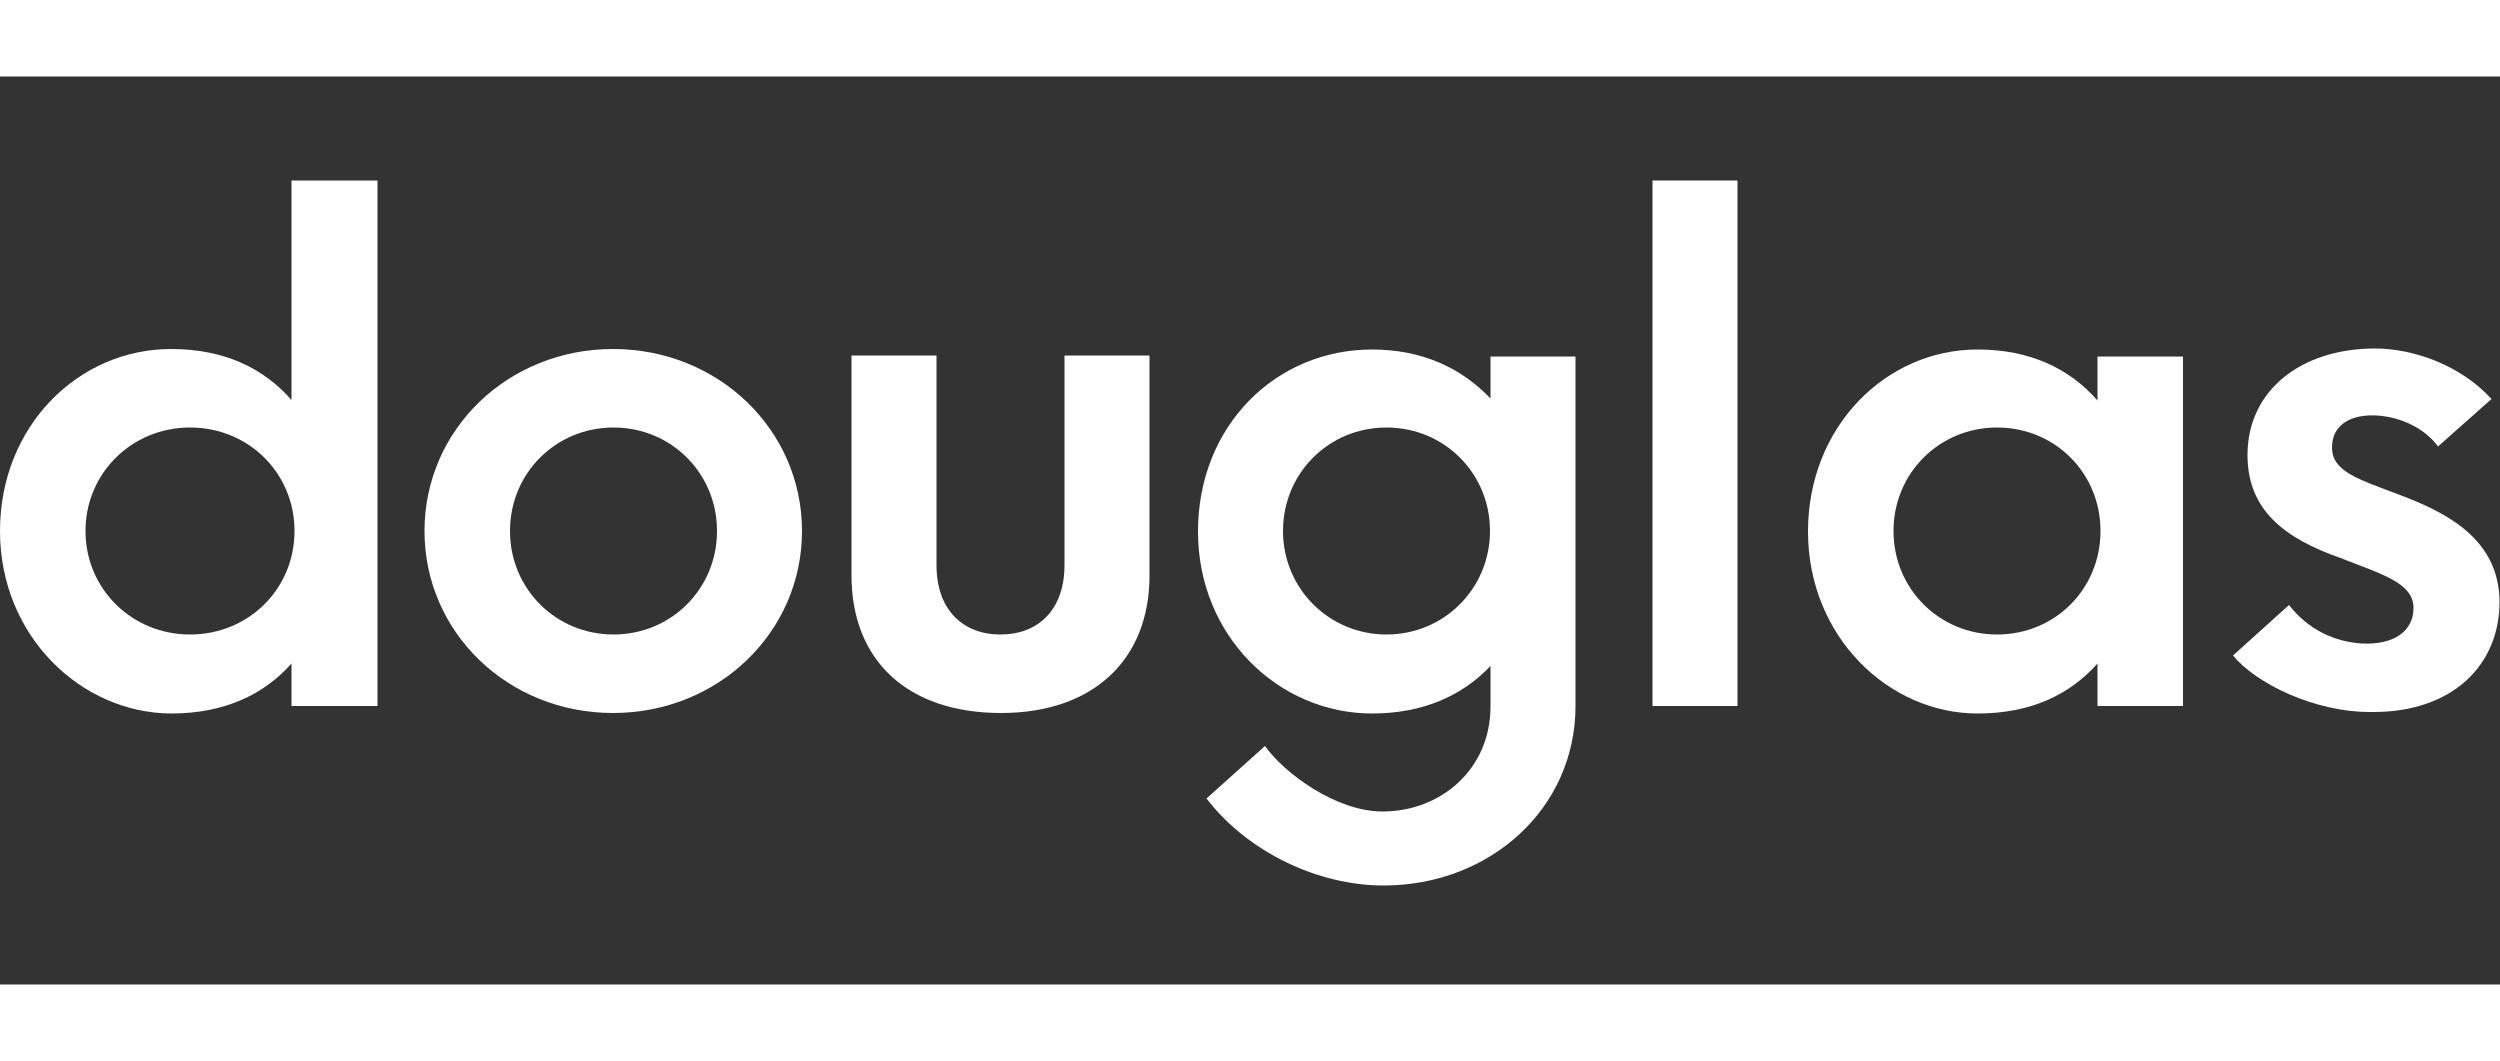
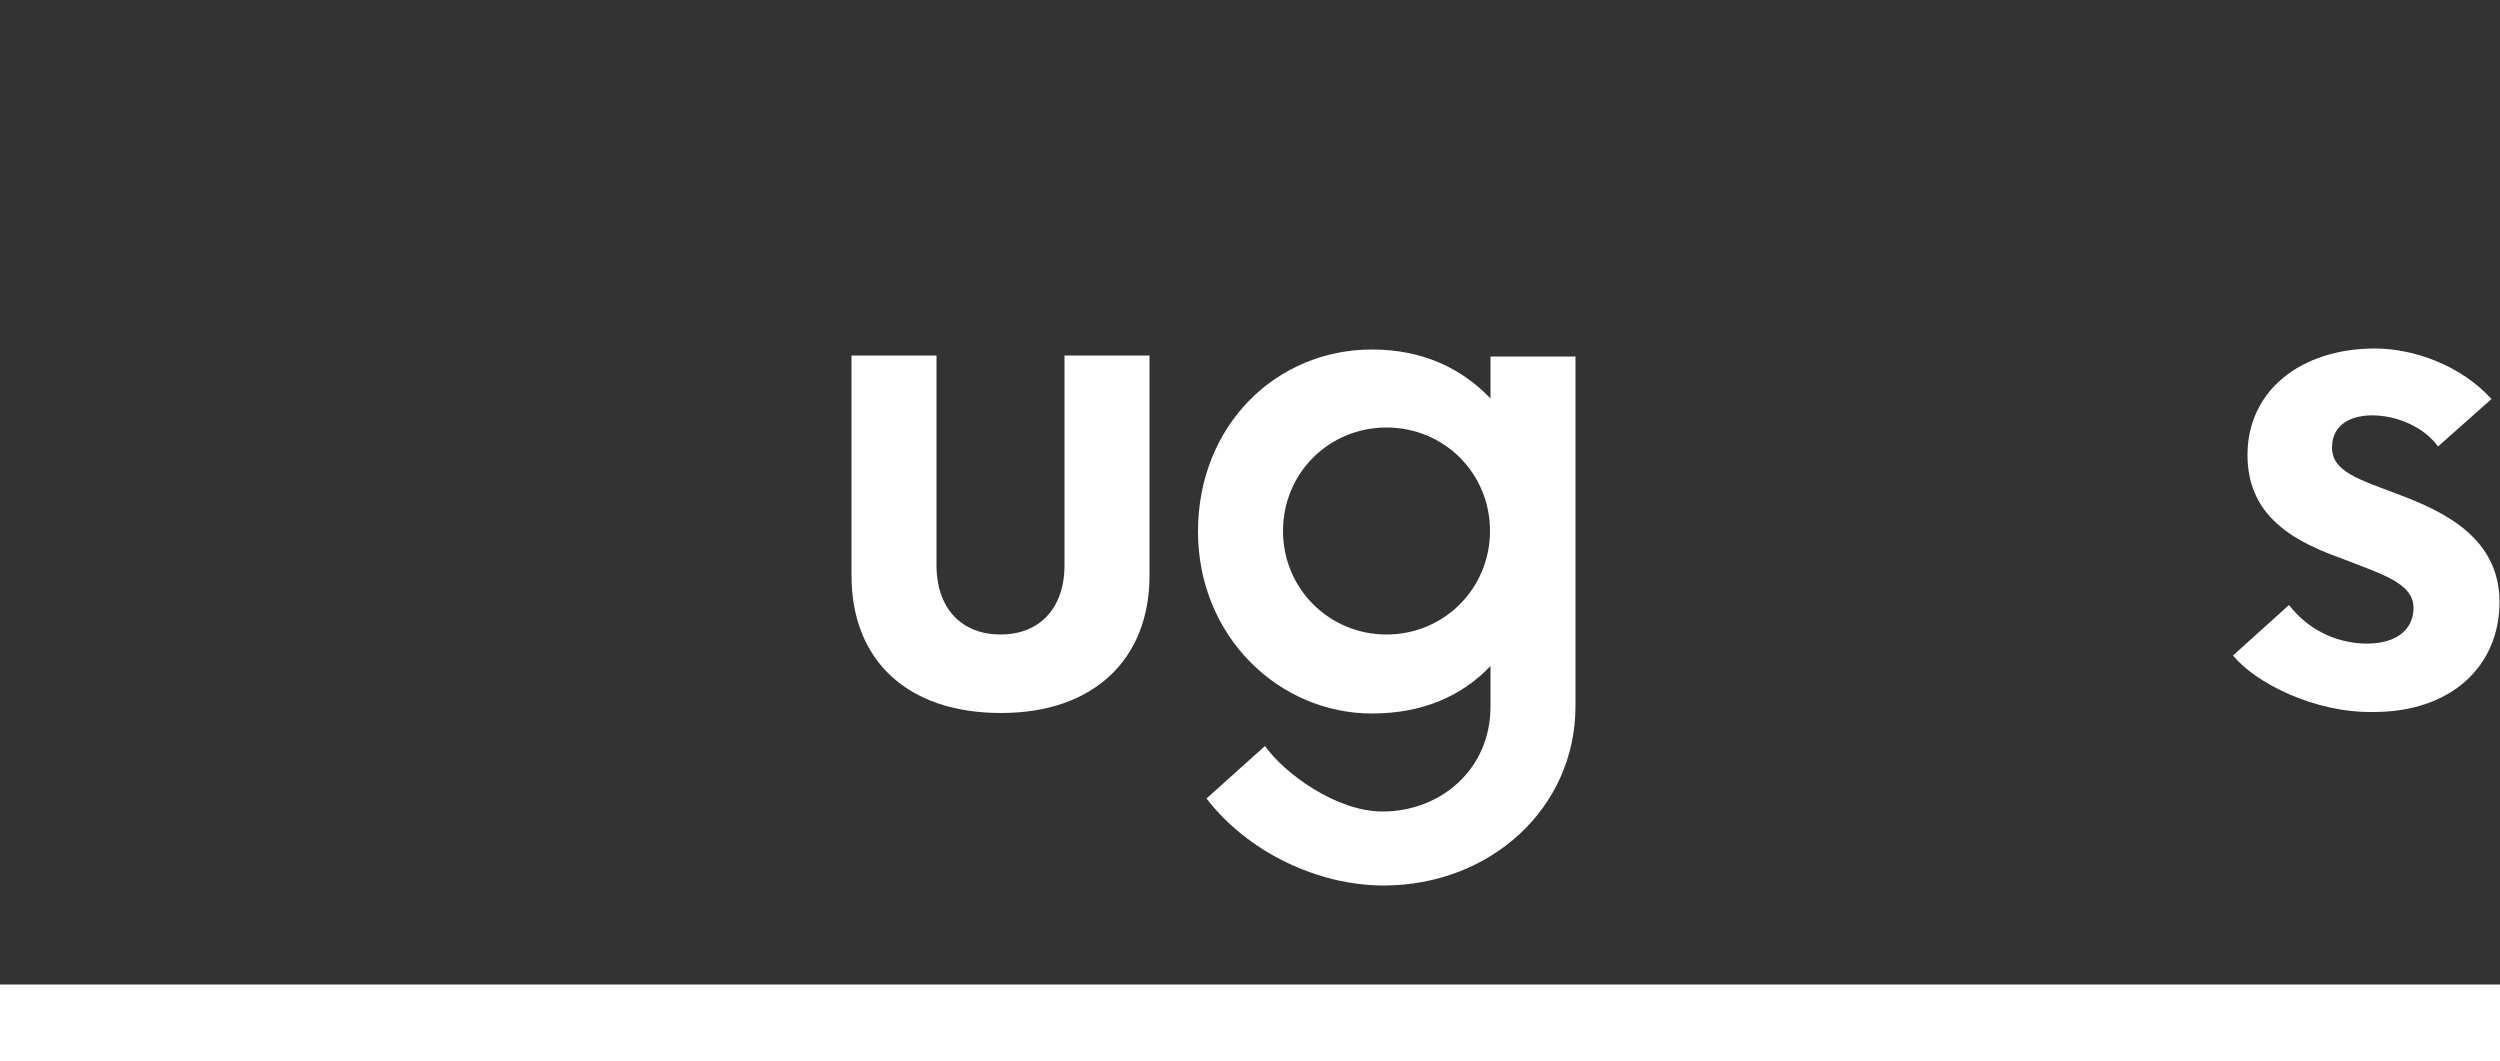
<svg xmlns="http://www.w3.org/2000/svg" version="1.1" id="Layer_1" x="0px" y="0px" viewBox="0 0 500 212.2" style="enable-background:new 0 0 500 212.2;" xml:space="preserve">
  <rect x="0" y="0" width="500" height="212.2" fill="#333333" stroke="none" />
  <style type="text/css"> .st0{fill:#FFFFFF;} </style>
  <g id="DB_-_Inverted_00000031200353031903539210000017521427077286668467_">
    <g>
-       <path class="st0" d="M84.9,106.2c0-20.3,16.7-36.4,37.7-36.4s37.8,16.1,37.8,36.4s-16.8,36.4-37.8,36.4S84.9,126.5,84.9,106.2z M143.4,106.2c0-11.6-9.2-20.7-20.7-20.7s-20.7,9.1-20.7,20.7s9.2,20.7,20.7,20.7S143.4,117.8,143.4,106.2z" />
      <path class="st0" d="M170.3,115.1v-44h17V113c0,9,5.3,13.9,12.8,13.9s12.8-4.9,12.8-13.9V71.1h17v44c0,16.8-11.2,27.5-29.7,27.5 C181.4,142.6,170.3,132,170.3,115.1z" />
      <path class="st0" d="M315.1,71.1v70.1c0,20.5-17.1,35.9-38.4,35.9c-13,0-27.1-6.6-35.4-17.4l11.7-10.5 c3.8,5.4,14.2,13.1,23.5,13.1c11.6,0,21.6-8.4,21.6-21v-8.1c-5.7,6-13.6,9.5-23.7,9.5c-18.6,0-34.8-15.4-34.8-36.4 c0-21.2,15.6-36.4,34.8-36.4c9.9,0,17.8,3.6,23.7,9.8v-8.4H315.1z M298,106.2c0-11.6-9.2-20.7-20.7-20.7s-20.7,9.1-20.7,20.7 c0,11.5,9.2,20.7,20.7,20.7S298,117.7,298,106.2z" />
-       <path class="st0" d="M330.5,36.1h17v105.1h-17V36.1z" />
-       <path class="st0" d="M436.6,71.1v70.1h-17.1v-8.5c-5.5,6.2-13.3,10-24,10c-17.8,0-33.9-15.4-33.9-36.4s15.6-36.4,33.9-36.4 c10.5,0,18.4,3.8,24,10.2v-8.8H436.6z M420.1,106.2c0-11.6-9.1-20.7-20.7-20.7c-11.5,0-20.7,9.1-20.7,20.7s9.2,20.7,20.7,20.7 C411,126.9,420.1,117.8,420.1,106.2z" />
      <path class="st0" d="M446.6,131.1l11.2-10.1c3.8,4.9,9.1,7.4,14.7,7.7c6.3,0.3,10.2-2.5,10.2-7.1c0-5-6.2-6.7-14.6-10 c-11.1-3.9-18.6-9.5-18.6-20.6c0-12.9,10.7-21.3,25.5-21.3c7.8,0,17.2,3.4,23.3,10.1l-10.7,9.5c-2.5-3.5-7.3-5.9-12.2-6.2 c-5-0.3-9,1.7-9,6.4c0,4.9,5.5,6.4,13.6,9.5c9,3.4,19.9,8.7,19.9,21.4s-9.5,22-25.2,22C462.8,142.6,451,136.5,446.6,131.1z" />
      <g>
-         <rect x="0" class="st0" width="500" height="15.3" />
-       </g>
+         </g>
      <g>
        <rect y="196.9" class="st0" width="500" height="15.3" />
      </g>
-       <path class="st0" d="M75.5,36.1v105.1H58.3v-8.5c-5.5,6.2-13.4,10-24.1,10C16.2,142.6,0,127.2,0,106.2s15.7-36.4,34.2-36.4 c10.6,0,18.5,3.8,24.1,10.2V36.1H75.5z M58.9,106.2c0-11.6-9.2-20.7-20.9-20.7c-11.6,0-20.9,9.1-20.9,20.7s9.3,20.7,20.9,20.7 C49.7,126.9,58.9,117.8,58.9,106.2z" />
    </g>
  </g>
</svg>